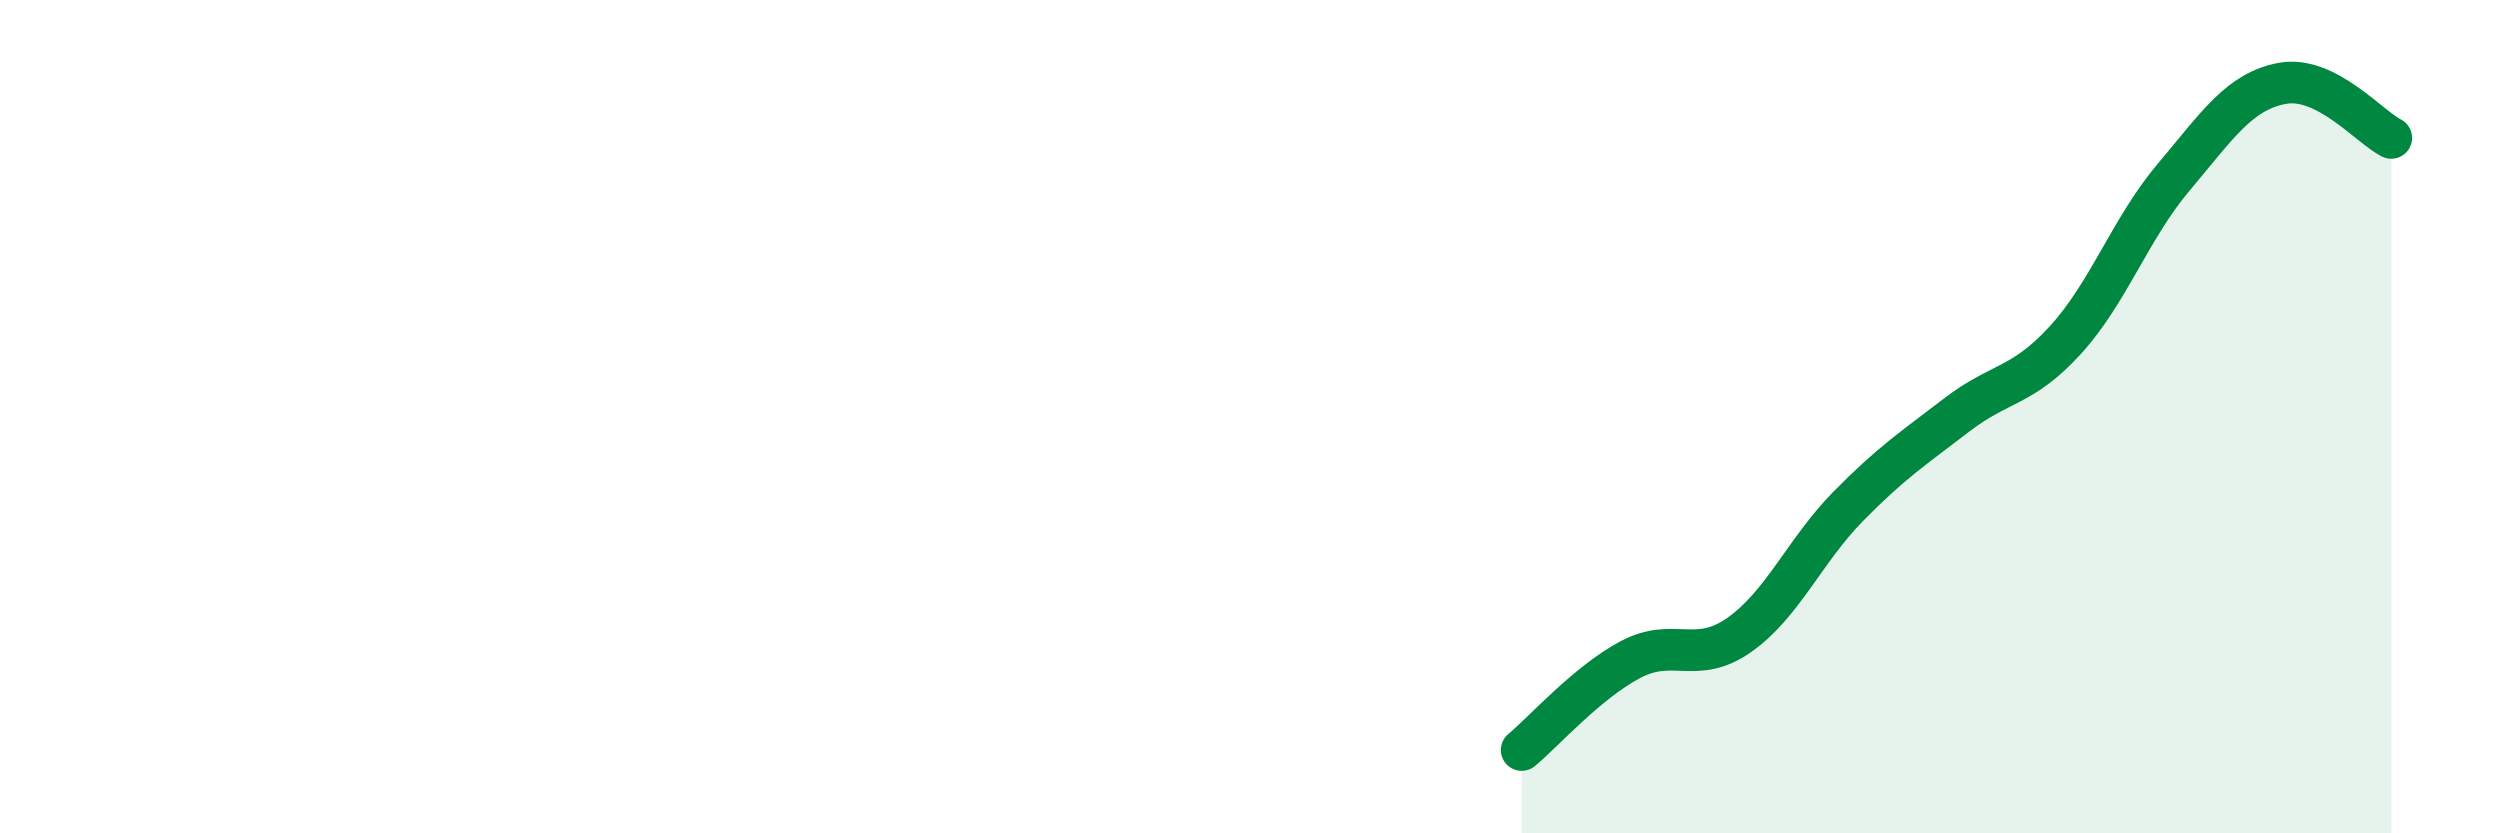
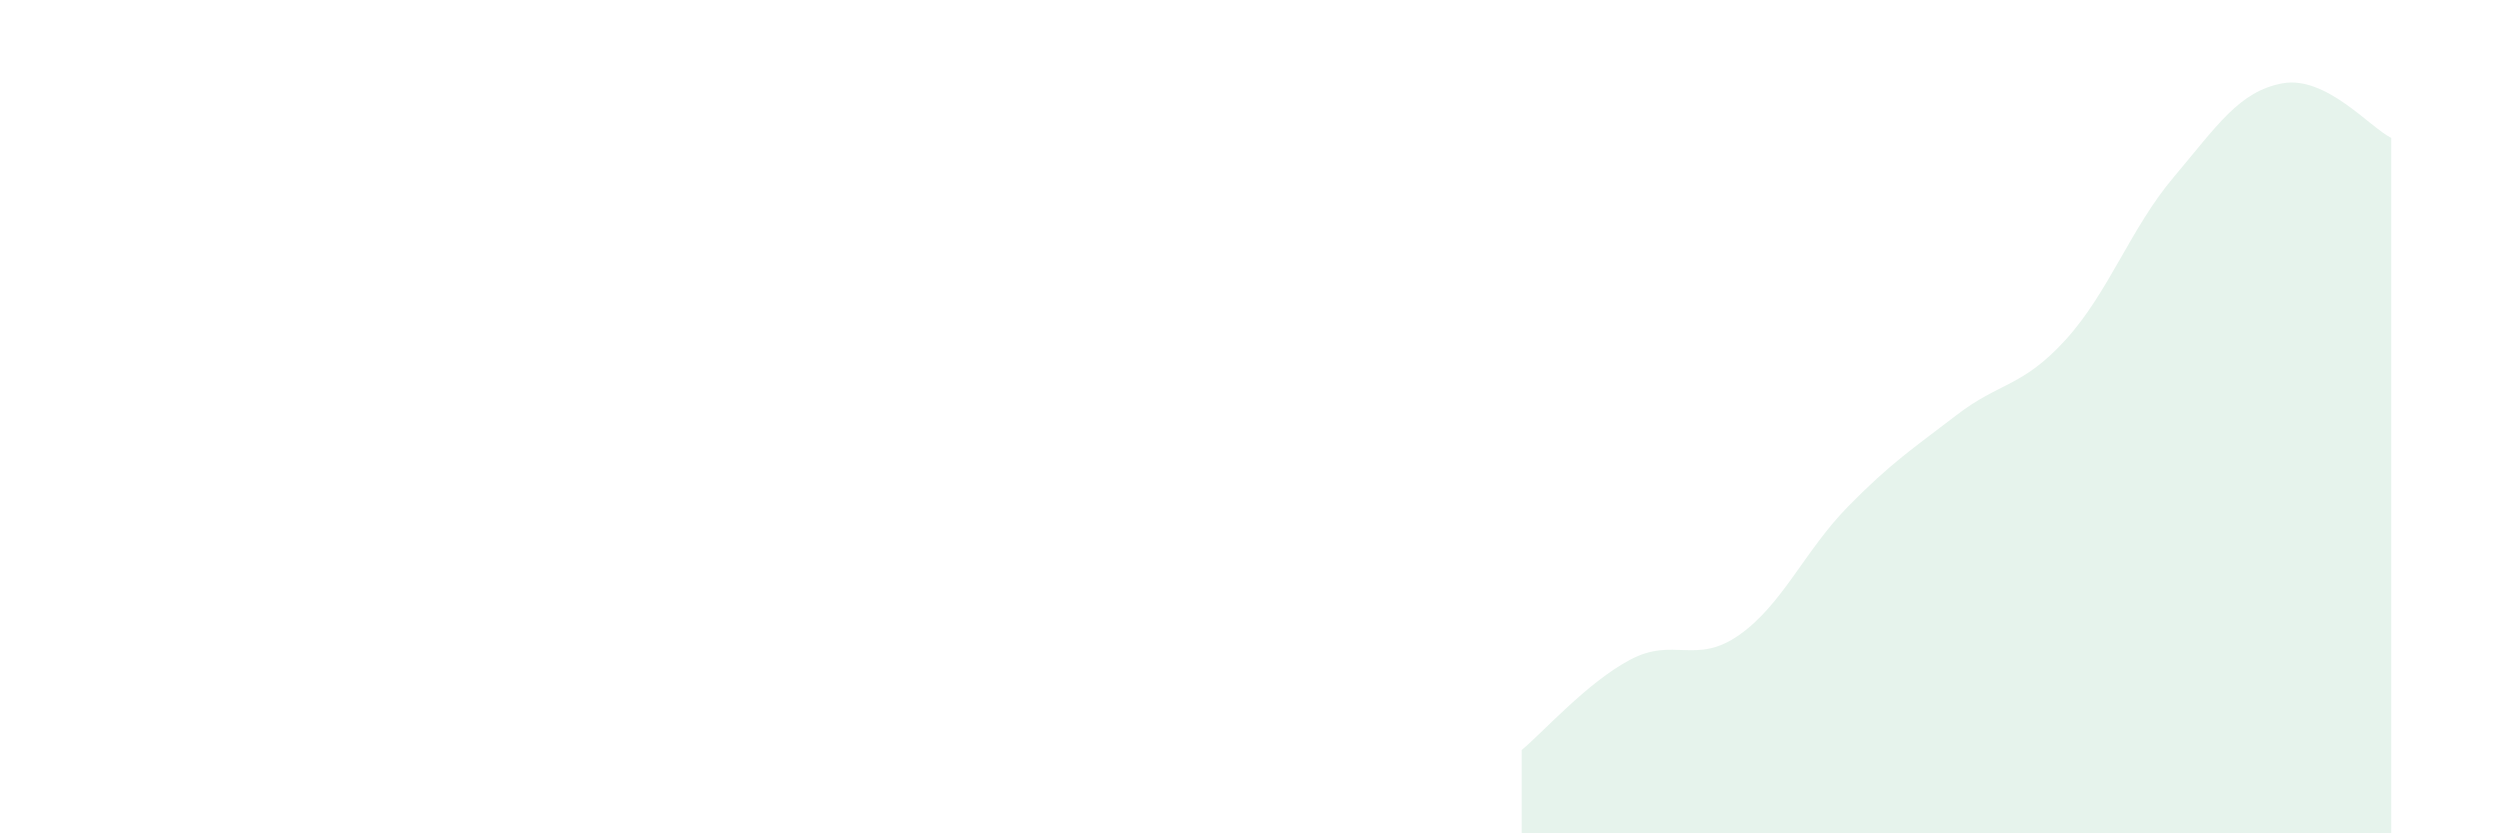
<svg xmlns="http://www.w3.org/2000/svg" width="60" height="20" viewBox="0 0 60 20">
  <path d="M 36.52,18 C 37.04,17.57 38.09,16.38 39.13,15.83 C 40.17,15.28 40.7,15.97 41.74,15.24 C 42.78,14.51 43.31,13.22 44.35,12.16 C 45.39,11.1 45.92,10.76 46.96,9.96 C 48,9.16 48.53,9.3 49.57,8.16 C 50.61,7.02 51.13,5.48 52.17,4.25 C 53.21,3.02 53.74,2.19 54.78,2 C 55.82,1.81 56.87,3.05 57.39,3.31L57.39 20L36.52 20Z" fill="#008740" opacity="0.1" stroke-linecap="round" stroke-linejoin="round" />
-   <path d="M 36.52,18 C 37.04,17.57 38.09,16.38 39.13,15.83 C 40.17,15.28 40.7,15.97 41.74,15.24 C 42.78,14.51 43.31,13.22 44.35,12.16 C 45.39,11.1 45.92,10.76 46.96,9.96 C 48,9.16 48.53,9.3 49.57,8.16 C 50.61,7.02 51.13,5.48 52.17,4.25 C 53.21,3.02 53.74,2.19 54.78,2 C 55.82,1.81 56.87,3.05 57.39,3.31" stroke="#008740" stroke-width="1" fill="none" stroke-linecap="round" stroke-linejoin="round" />
</svg>